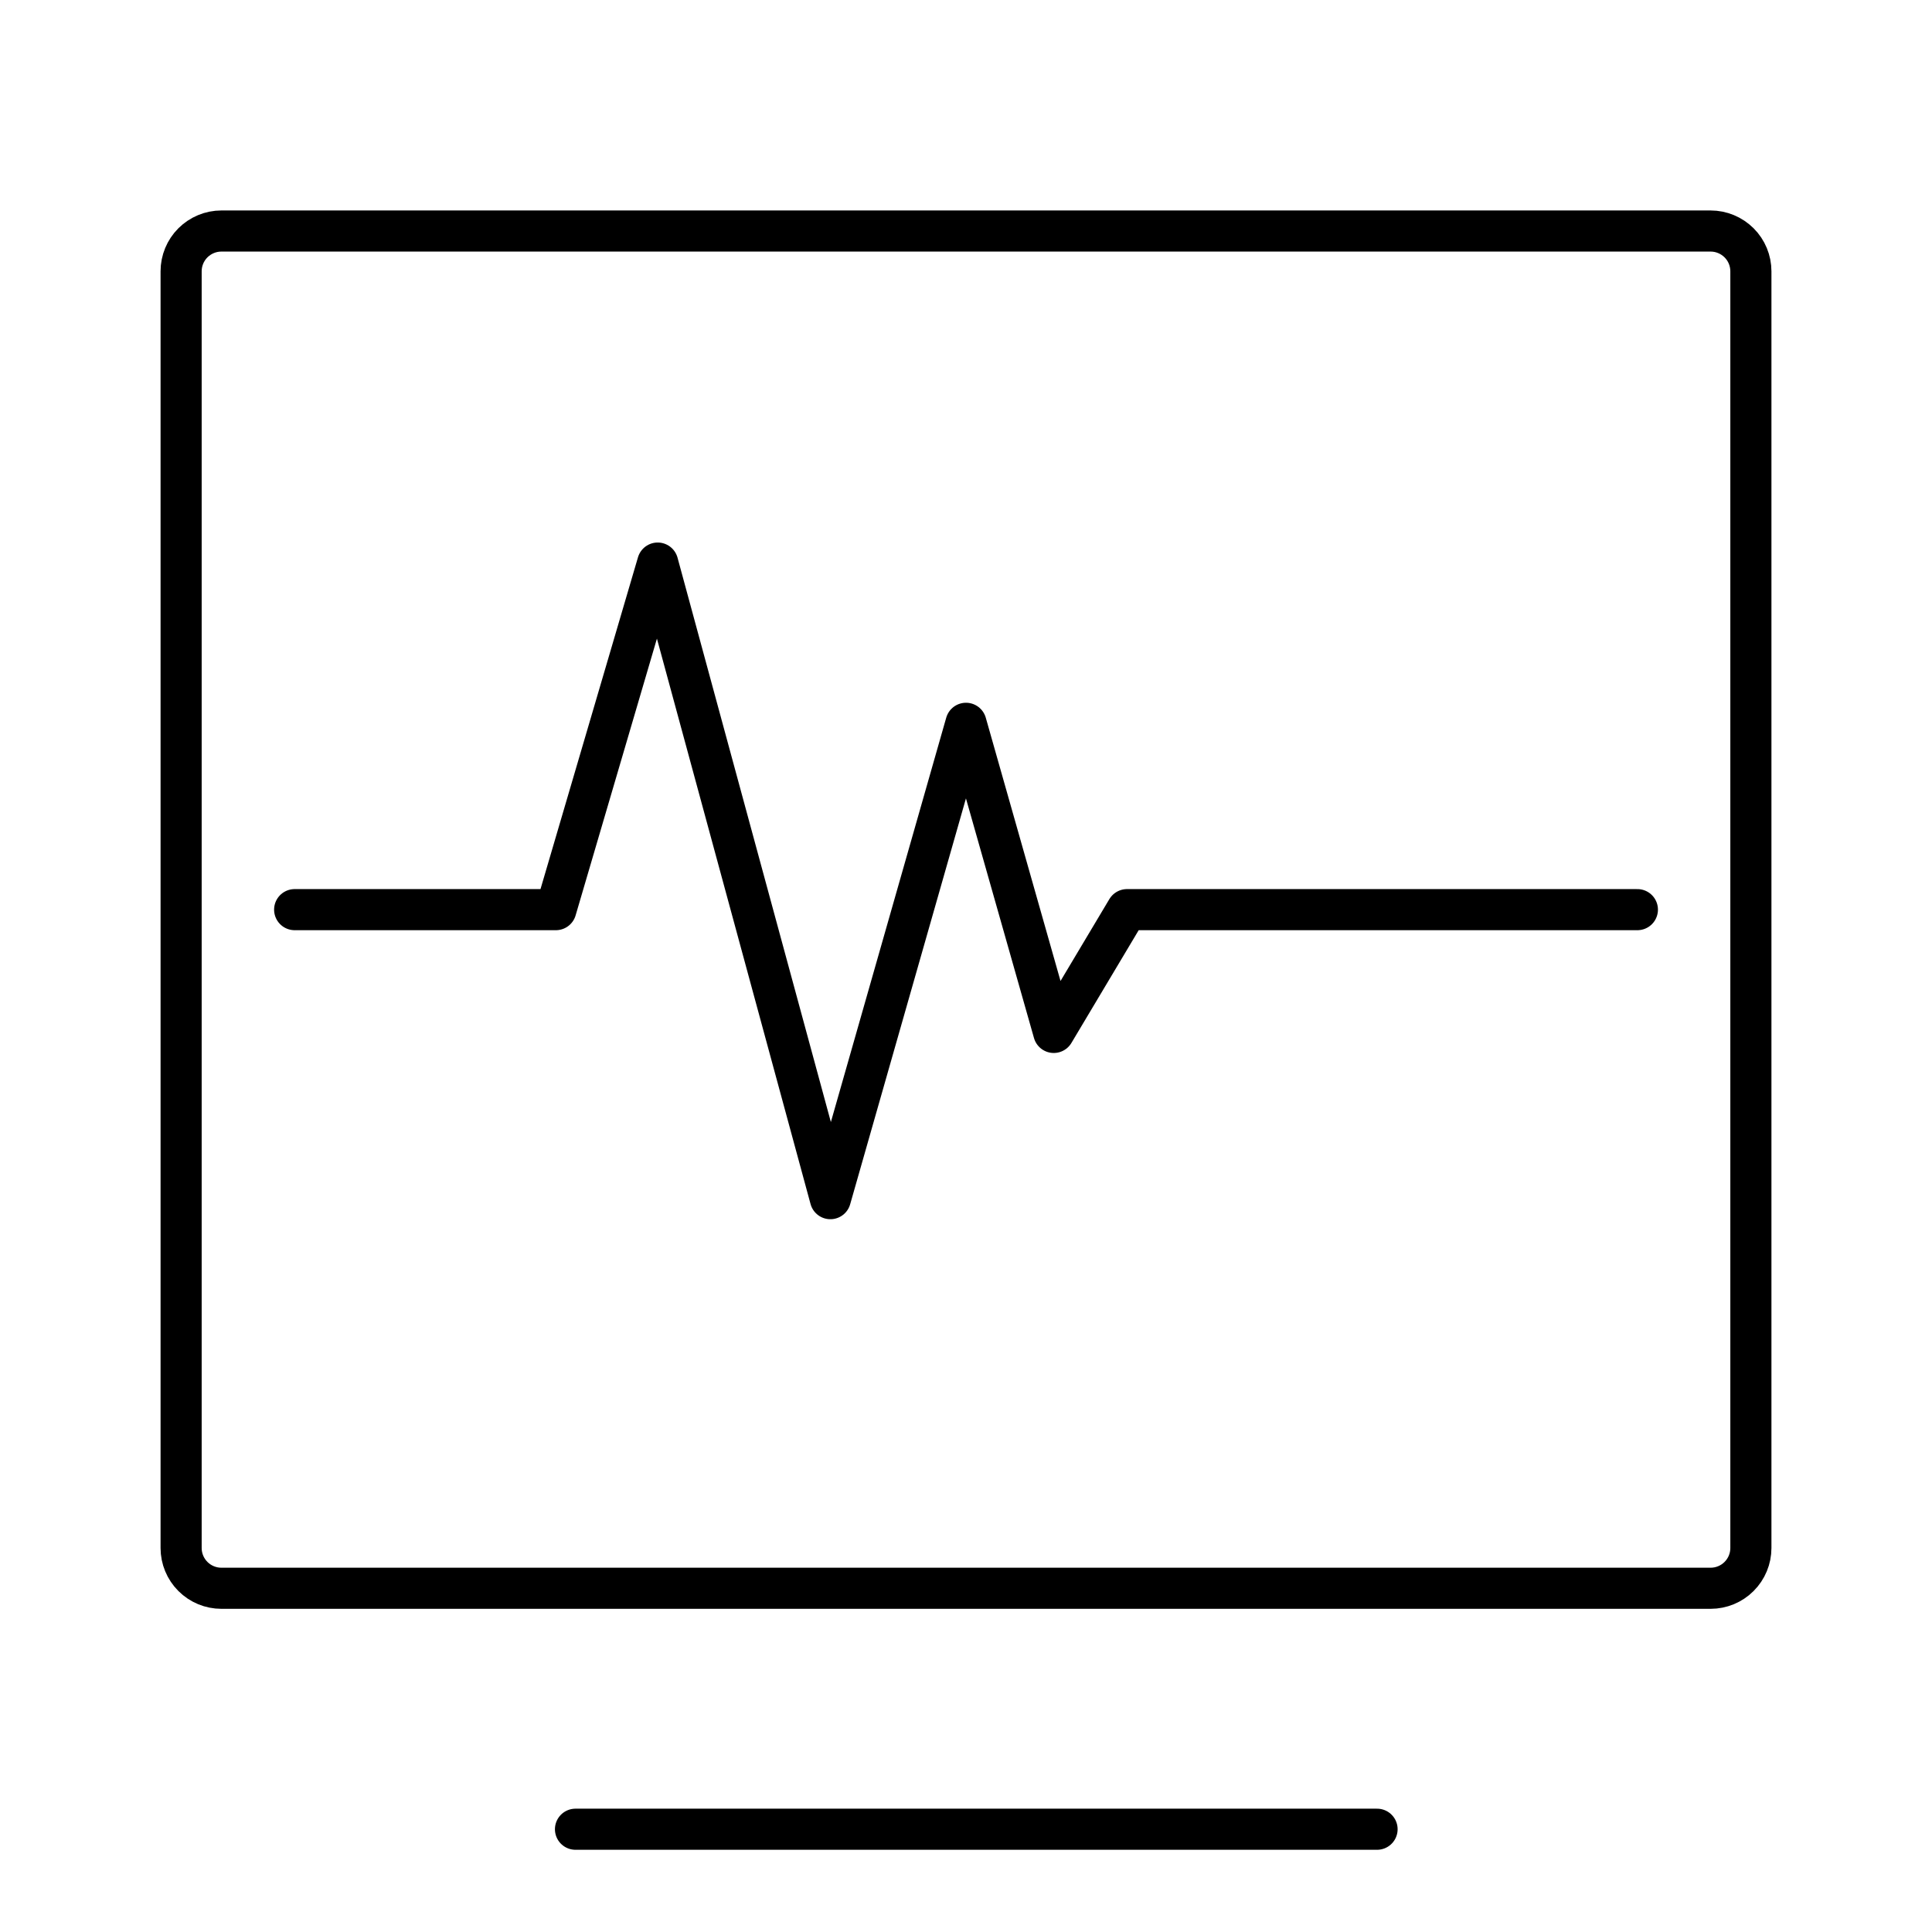
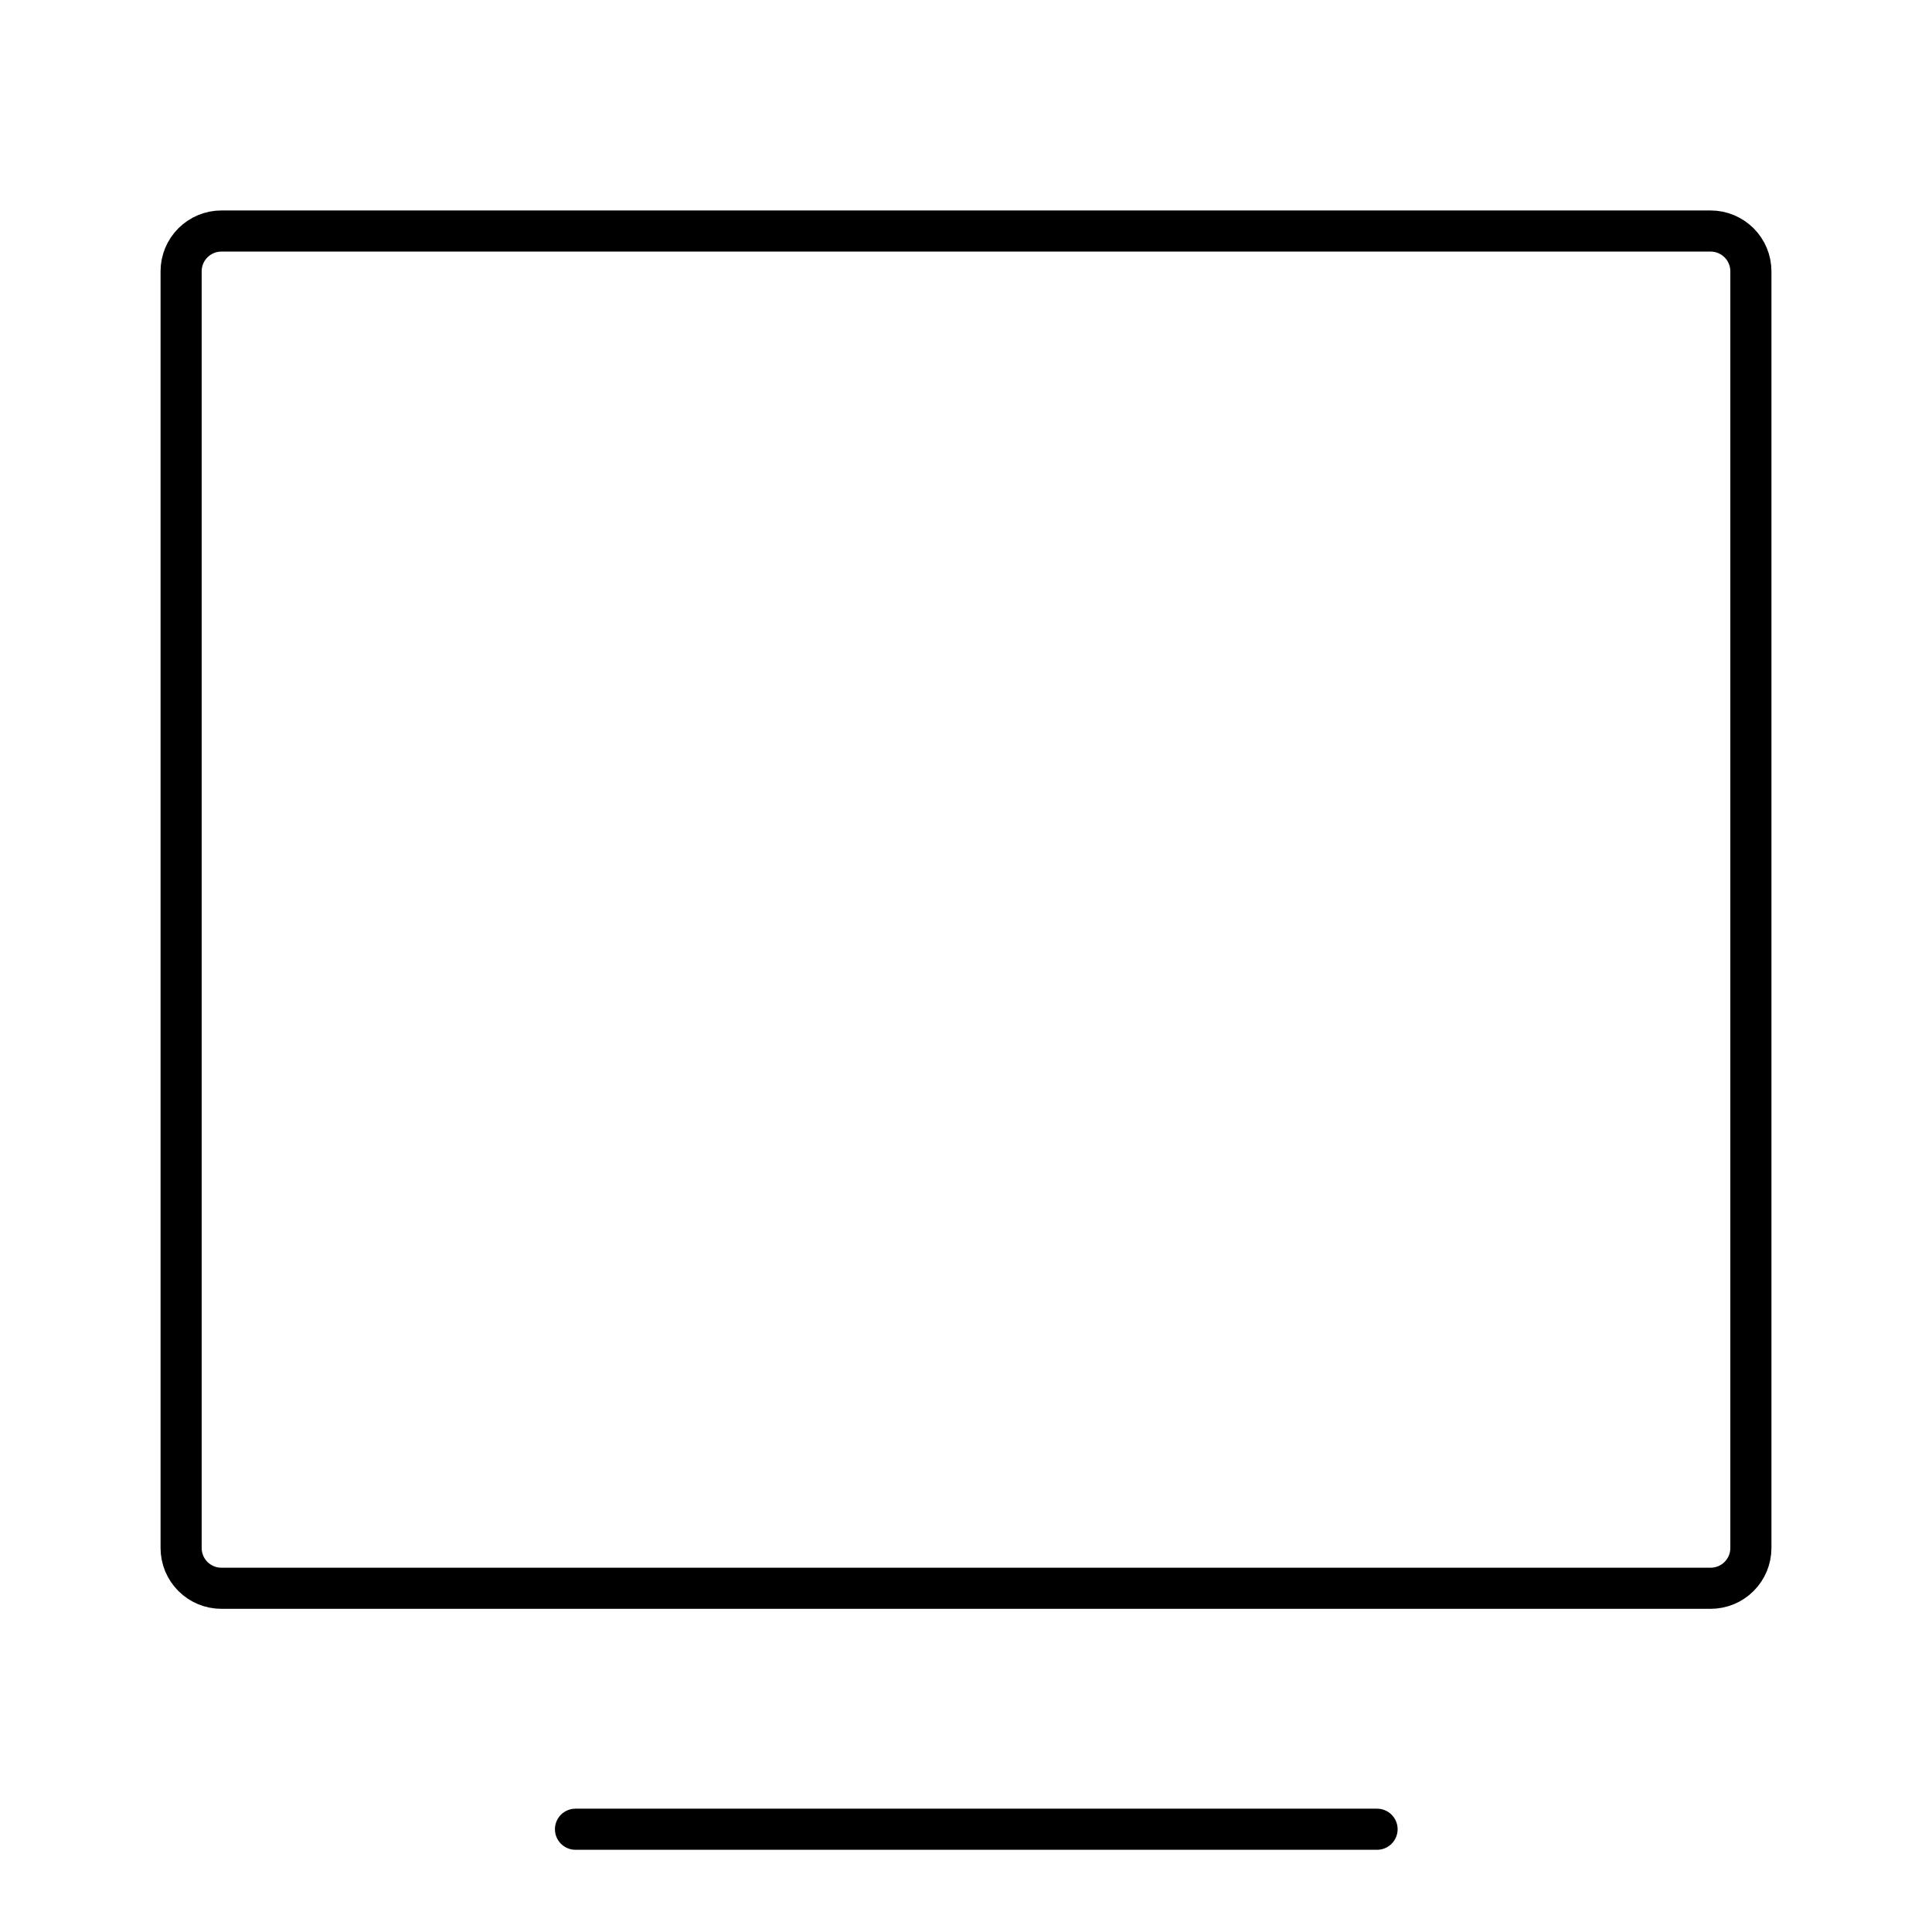
<svg xmlns="http://www.w3.org/2000/svg" width="47" height="47" viewBox="0 0 47 47" fill="none">
  <path d="M5.385 5.62H41.615C41.874 5.62 42.123 5.724 42.307 5.907C42.491 6.091 42.594 6.34 42.594 6.6V37.659C42.594 37.918 42.491 38.167 42.307 38.351C42.123 38.535 41.874 38.638 41.615 38.638H5.385C5.126 38.638 4.877 38.535 4.693 38.351C4.509 38.167 4.406 37.918 4.406 37.659V6.6C4.406 6.34 4.509 6.091 4.693 5.907C4.877 5.724 5.126 5.62 5.385 5.62Z" stroke="black" stroke-linecap="round" stroke-linejoin="round" />
-   <path d="M7.168 22.129H13.523L16 13.698L20.201 29.16L23.5 17.596L25.635 25.116L27.417 22.129H39.833" stroke="black" stroke-linecap="round" stroke-linejoin="round" />
  <path d="M14 44.5H33.5" stroke="black" stroke-linecap="round" />
</svg>